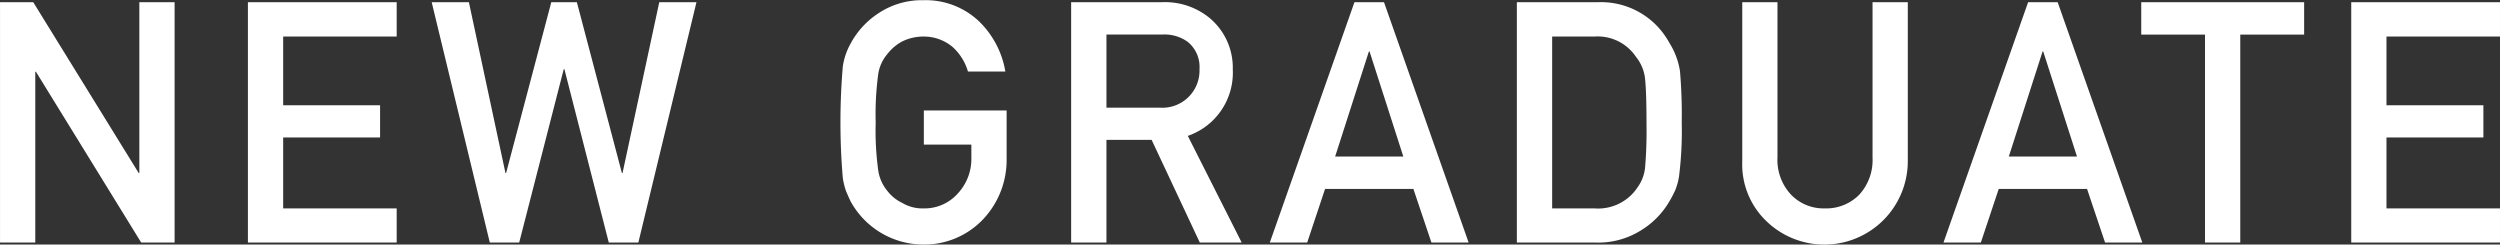
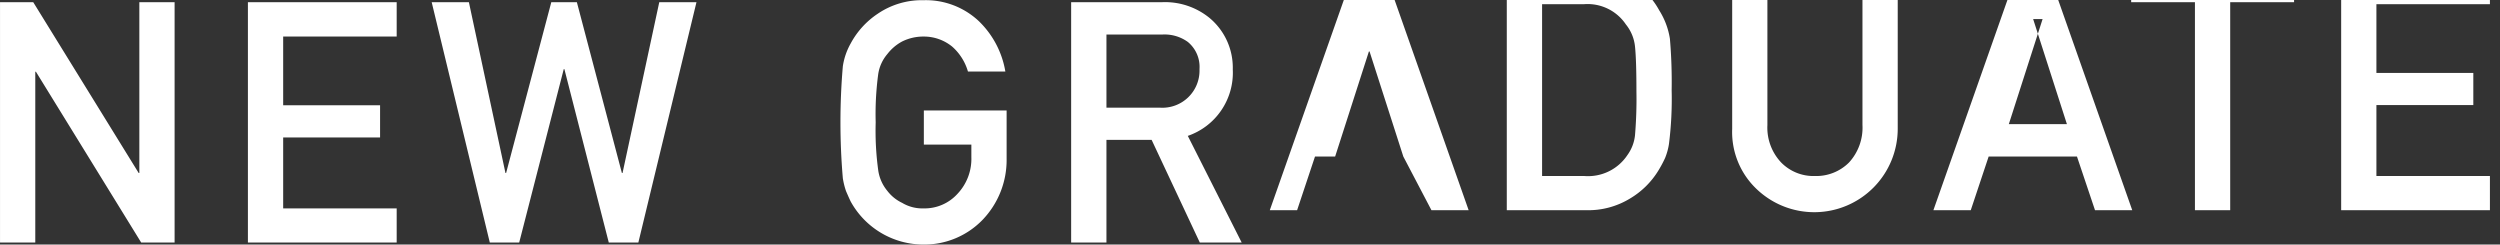
<svg xmlns="http://www.w3.org/2000/svg" id="requirement_new_title_en.svg" width="125.844" height="12.31" viewBox="0 0 125.844 12.31">
  <rect x="0" y="0" width="125.844" height="12.31" fill="#333333" stroke="none" />
  <defs>
    <style>
      .cls-1 {
        fill: #fff;
        fill-rule: evenodd;
      }
    </style>
  </defs>
-   <path id="NEW_GRADUATE" data-name="NEW GRADUATE" class="cls-1" d="M518.781,6415.33h1.673l5.309,8.6h0.032v-8.6h1.775v12.1h-1.681l-5.3-8.6h-0.032v8.6h-1.775v-12.1Zm12.479,0h7.489v1.73h-5.714v3.46h4.878v1.62h-4.878v3.57h5.714v1.72H531.26v-12.1Zm9.251,0h1.873l1.841,8.6h0.032l2.275-8.6h1.287l2.267,8.6h0.032l1.849-8.6h1.873l-2.926,12.1h-1.488l-2.235-8.73h-0.032l-2.243,8.73h-1.479Zm24.774,5.45h4.167v2.46a4.346,4.346,0,0,1-1.205,3.04,4.081,4.081,0,0,1-2.974,1.25,4.185,4.185,0,0,1-3.672-2.17c-0.086-.18-0.164-0.36-0.233-0.52a3.755,3.755,0,0,1-.161-0.65,33.078,33.078,0,0,1,0-5.63,3.335,3.335,0,0,1,.394-1.15,4.155,4.155,0,0,1,1.366-1.5,3.946,3.946,0,0,1,2.306-.68,3.9,3.9,0,0,1,2.765,1.04,4.576,4.576,0,0,1,1.35,2.55h-1.883a2.657,2.657,0,0,0-.789-1.25,2.256,2.256,0,0,0-1.448-.51,2.392,2.392,0,0,0-1.079.25,2.315,2.315,0,0,0-.74.63,2.009,2.009,0,0,0-.459,1,15.058,15.058,0,0,0-.129,2.44,14.594,14.594,0,0,0,.129,2.42,2.075,2.075,0,0,0,.459,1.03,2.021,2.021,0,0,0,.741.6,1.978,1.978,0,0,0,1.079.28,2.235,2.235,0,0,0,1.716-.74,2.56,2.56,0,0,0,.692-1.84v-0.63h-2.392v-1.72Zm9.192-.14h2.693a1.87,1.87,0,0,0,1.991-1.94,1.626,1.626,0,0,0-.589-1.37,2,2,0,0,0-1.306-.37h-2.789v3.68Zm-1.774-5.31h4.58a3.542,3.542,0,0,1,2.391.8,3.255,3.255,0,0,1,1.162,2.58,3.361,3.361,0,0,1-2.264,3.35l2.713,5.37h-2.108l-2.426-5.17h-2.274v5.17H572.7v-12.1Zm16.718,7.77-1.7-5.29h-0.032l-1.7,5.29h3.425Zm0.507,1.63h-4.446l-0.9,2.7H582.7l4.261-12.1h1.487l4.261,12.1h-1.873Zm5.21-9.4h4.1a3.913,3.913,0,0,1,3.571,2.04,3.749,3.749,0,0,1,.538,1.43,25.461,25.461,0,0,1,.088,2.58,18.11,18.11,0,0,1-.136,2.72,3.117,3.117,0,0,1-.193.7,5.881,5.881,0,0,1-.33.62,4.151,4.151,0,0,1-1.432,1.42,4.029,4.029,0,0,1-2.227.59h-3.981v-12.1Zm1.775,10.38h2.125a2.38,2.38,0,0,0,2.174-1.06,2.058,2.058,0,0,0,.378-0.99,21.891,21.891,0,0,0,.072-2.21c0-1.05-.024-1.81-0.072-2.26a2.1,2.1,0,0,0-.459-1.11,2.32,2.32,0,0,0-2.093-1.02h-2.125v8.65Zm9.567-10.38h1.775v7.81a2.556,2.556,0,0,0,.693,1.89,2.275,2.275,0,0,0,1.7.68,2.329,2.329,0,0,0,1.715-.68,2.59,2.59,0,0,0,.677-1.89v-7.81h1.775v8a4.2,4.2,0,0,1-7.11,3.03,3.954,3.954,0,0,1-1.223-3.02v-8.01Zm16.852,7.77-1.7-5.29H621.6l-1.7,5.29h3.425Zm0.506,1.63h-4.446l-0.9,2.7h-1.881l4.261-12.1h1.487l4.261,12.1h-1.874Zm5.941-7.77h-3.213v-1.63h8.2v1.63h-3.215v10.47h-1.775v-10.47Zm7.358-1.63h7.488v1.73h-5.714v3.46h4.878v1.62h-4.878v3.57h5.714v1.72h-7.488v-12.1Z" transform="translate(-518.781 -6415.22)" />
+   <path id="NEW_GRADUATE" data-name="NEW GRADUATE" class="cls-1" d="M518.781,6415.33h1.673l5.309,8.6h0.032v-8.6h1.775v12.1h-1.681l-5.3-8.6h-0.032v8.6h-1.775v-12.1Zm12.479,0h7.489v1.73h-5.714v3.46h4.878v1.62h-4.878v3.57h5.714v1.72H531.26v-12.1Zm9.251,0h1.873l1.841,8.6h0.032l2.275-8.6h1.287l2.267,8.6h0.032l1.849-8.6h1.873l-2.926,12.1h-1.488l-2.235-8.73h-0.032l-2.243,8.73h-1.479Zm24.774,5.45h4.167v2.46a4.346,4.346,0,0,1-1.205,3.04,4.081,4.081,0,0,1-2.974,1.25,4.185,4.185,0,0,1-3.672-2.17c-0.086-.18-0.164-0.36-0.233-0.52a3.755,3.755,0,0,1-.161-0.65,33.078,33.078,0,0,1,0-5.63,3.335,3.335,0,0,1,.394-1.15,4.155,4.155,0,0,1,1.366-1.5,3.946,3.946,0,0,1,2.306-.68,3.9,3.9,0,0,1,2.765,1.04,4.576,4.576,0,0,1,1.35,2.55h-1.883a2.657,2.657,0,0,0-.789-1.25,2.256,2.256,0,0,0-1.448-.51,2.392,2.392,0,0,0-1.079.25,2.315,2.315,0,0,0-.74.63,2.009,2.009,0,0,0-.459,1,15.058,15.058,0,0,0-.129,2.44,14.594,14.594,0,0,0,.129,2.42,2.075,2.075,0,0,0,.459,1.03,2.021,2.021,0,0,0,.741.6,1.978,1.978,0,0,0,1.079.28,2.235,2.235,0,0,0,1.716-.74,2.56,2.56,0,0,0,.692-1.84v-0.63h-2.392v-1.72Zm9.192-.14h2.693a1.87,1.87,0,0,0,1.991-1.94,1.626,1.626,0,0,0-.589-1.37,2,2,0,0,0-1.306-.37h-2.789v3.68Zm-1.774-5.31h4.58a3.542,3.542,0,0,1,2.391.8,3.255,3.255,0,0,1,1.162,2.58,3.361,3.361,0,0,1-2.264,3.35l2.713,5.37h-2.108l-2.426-5.17h-2.274v5.17H572.7v-12.1Zm16.718,7.77-1.7-5.29h-0.032l-1.7,5.29h3.425Zh-4.446l-0.9,2.7H582.7l4.261-12.1h1.487l4.261,12.1h-1.873Zm5.21-9.4h4.1a3.913,3.913,0,0,1,3.571,2.04,3.749,3.749,0,0,1,.538,1.43,25.461,25.461,0,0,1,.088,2.58,18.11,18.11,0,0,1-.136,2.72,3.117,3.117,0,0,1-.193.7,5.881,5.881,0,0,1-.33.62,4.151,4.151,0,0,1-1.432,1.42,4.029,4.029,0,0,1-2.227.59h-3.981v-12.1Zm1.775,10.38h2.125a2.38,2.38,0,0,0,2.174-1.06,2.058,2.058,0,0,0,.378-0.99,21.891,21.891,0,0,0,.072-2.21c0-1.05-.024-1.81-0.072-2.26a2.1,2.1,0,0,0-.459-1.11,2.32,2.32,0,0,0-2.093-1.02h-2.125v8.65Zm9.567-10.38h1.775v7.81a2.556,2.556,0,0,0,.693,1.89,2.275,2.275,0,0,0,1.7.68,2.329,2.329,0,0,0,1.715-.68,2.59,2.59,0,0,0,.677-1.89v-7.81h1.775v8a4.2,4.2,0,0,1-7.11,3.03,3.954,3.954,0,0,1-1.223-3.02v-8.01Zm16.852,7.77-1.7-5.29H621.6l-1.7,5.29h3.425Zm0.506,1.63h-4.446l-0.9,2.7h-1.881l4.261-12.1h1.487l4.261,12.1h-1.874Zm5.941-7.77h-3.213v-1.63h8.2v1.63h-3.215v10.47h-1.775v-10.47Zm7.358-1.63h7.488v1.73h-5.714v3.46h4.878v1.62h-4.878v3.57h5.714v1.72h-7.488v-12.1Z" transform="translate(-518.781 -6415.22)" />
</svg>